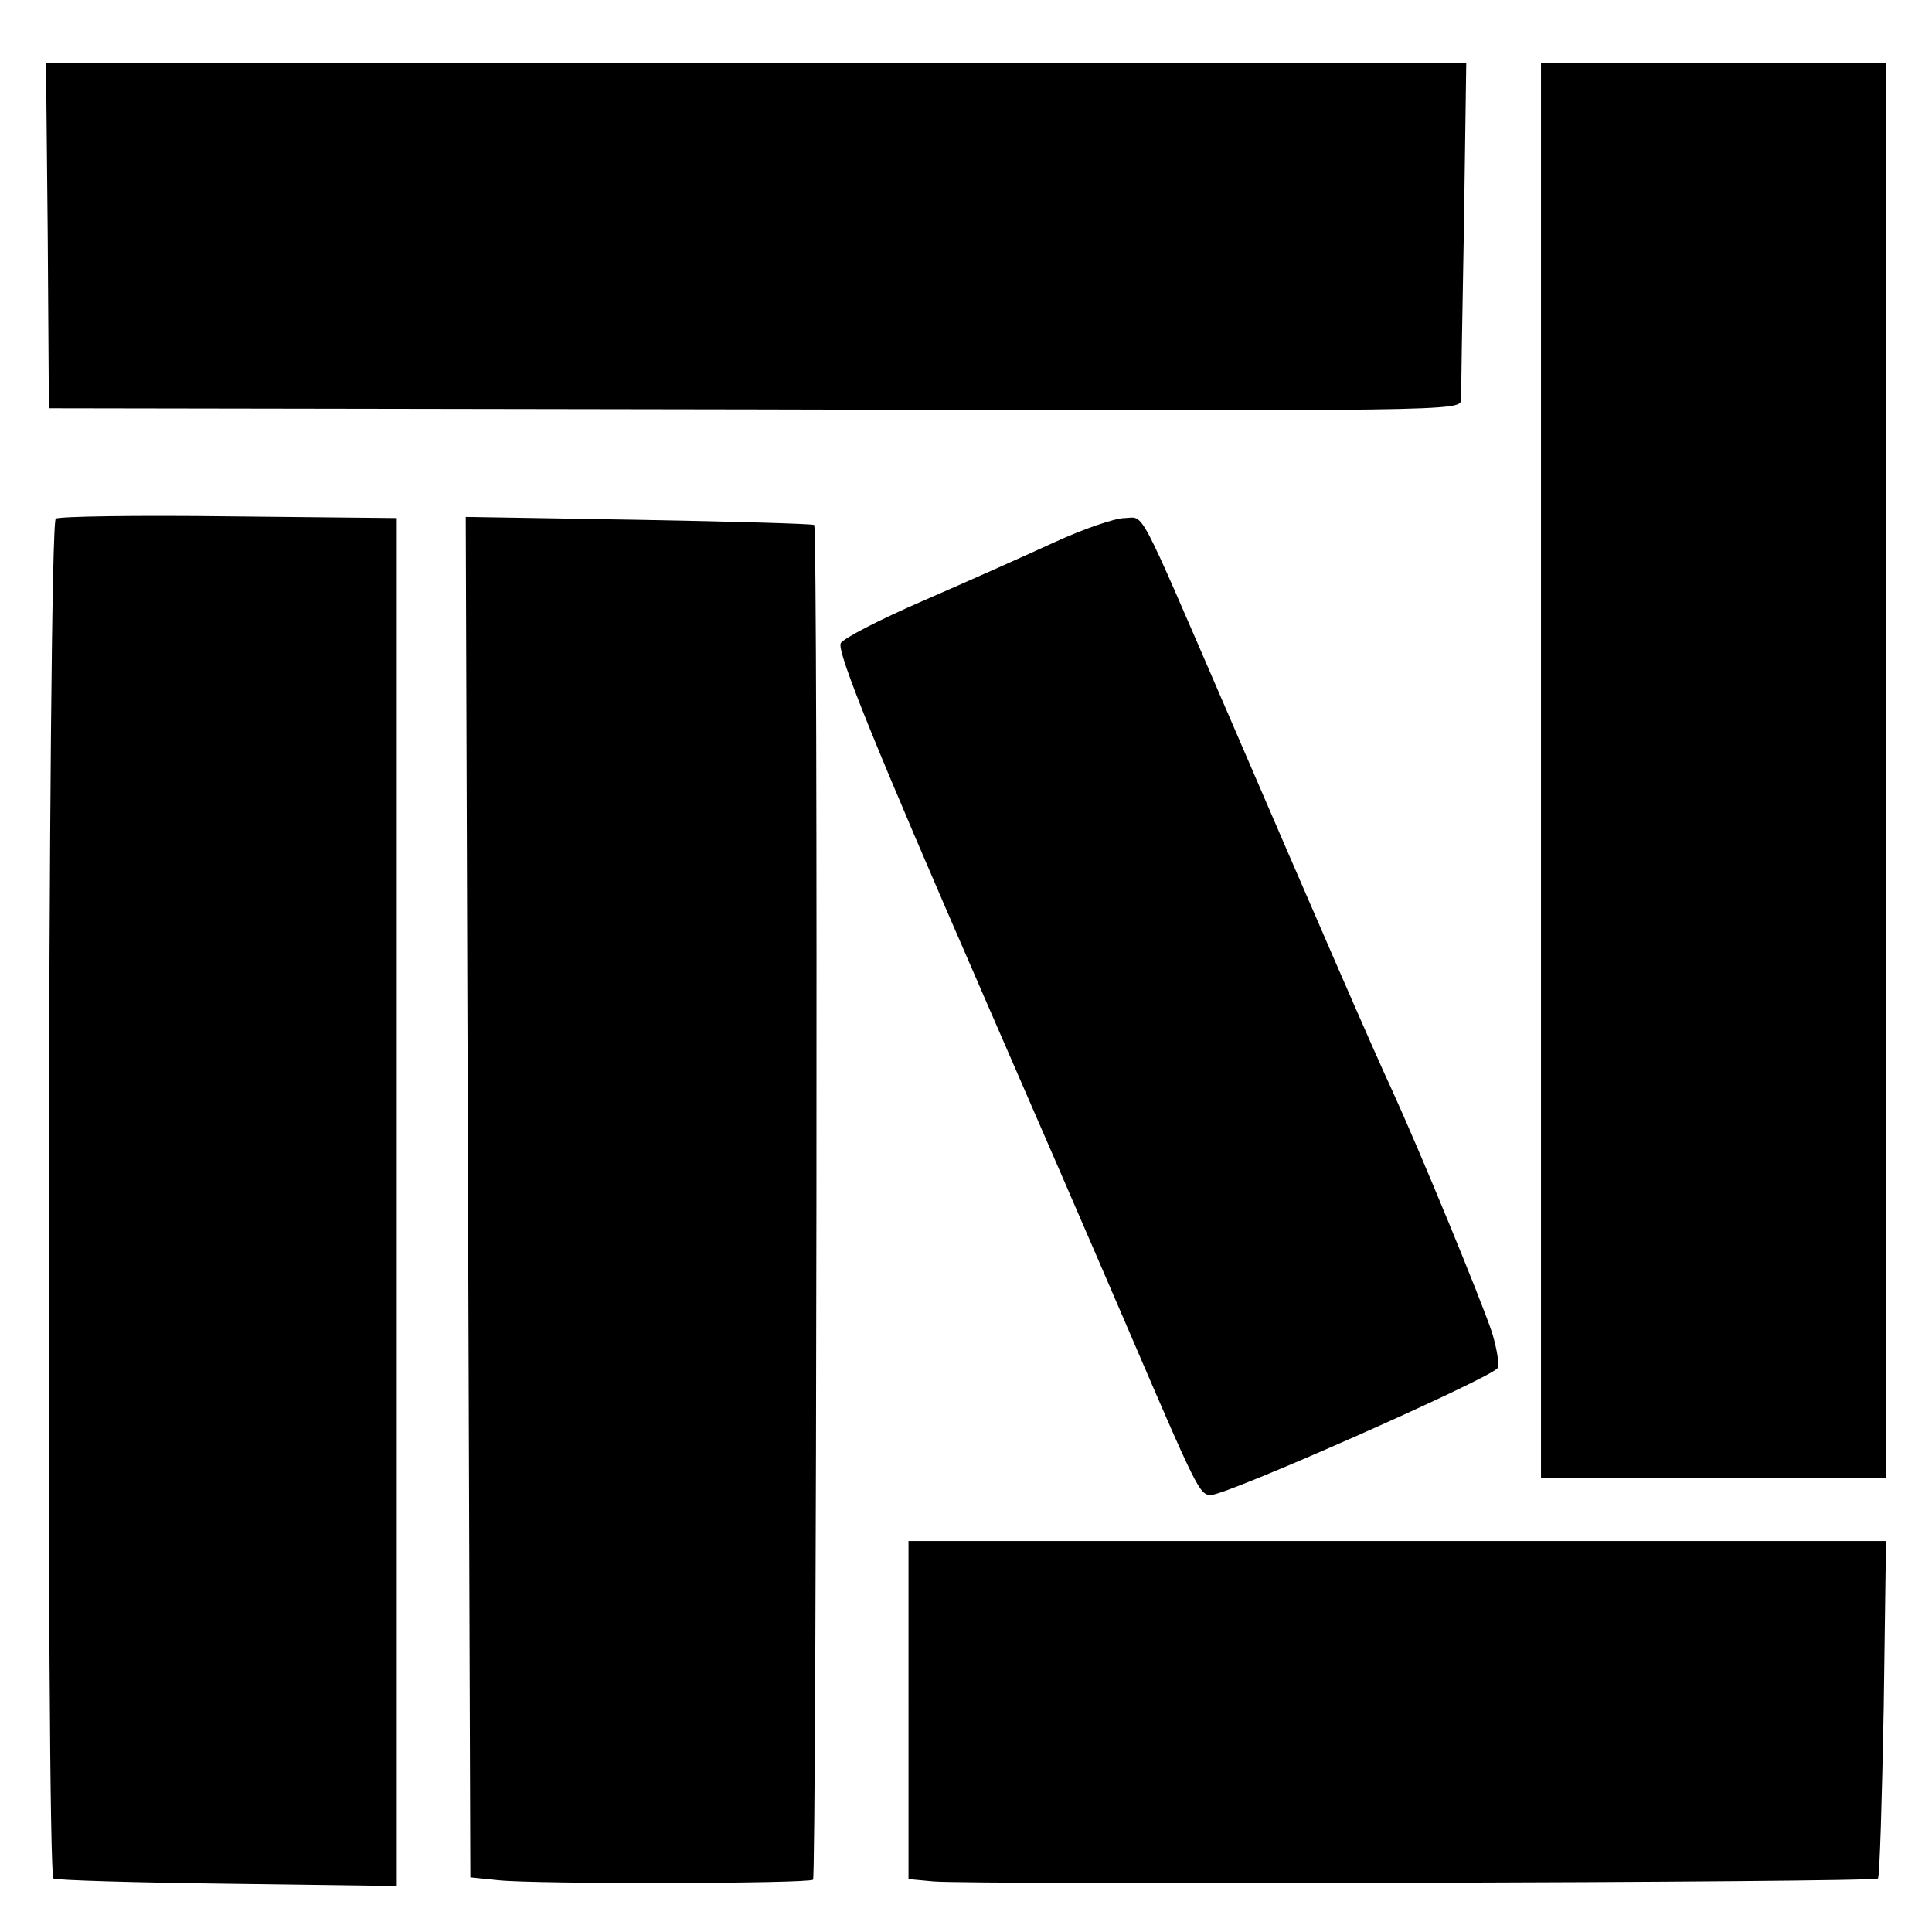
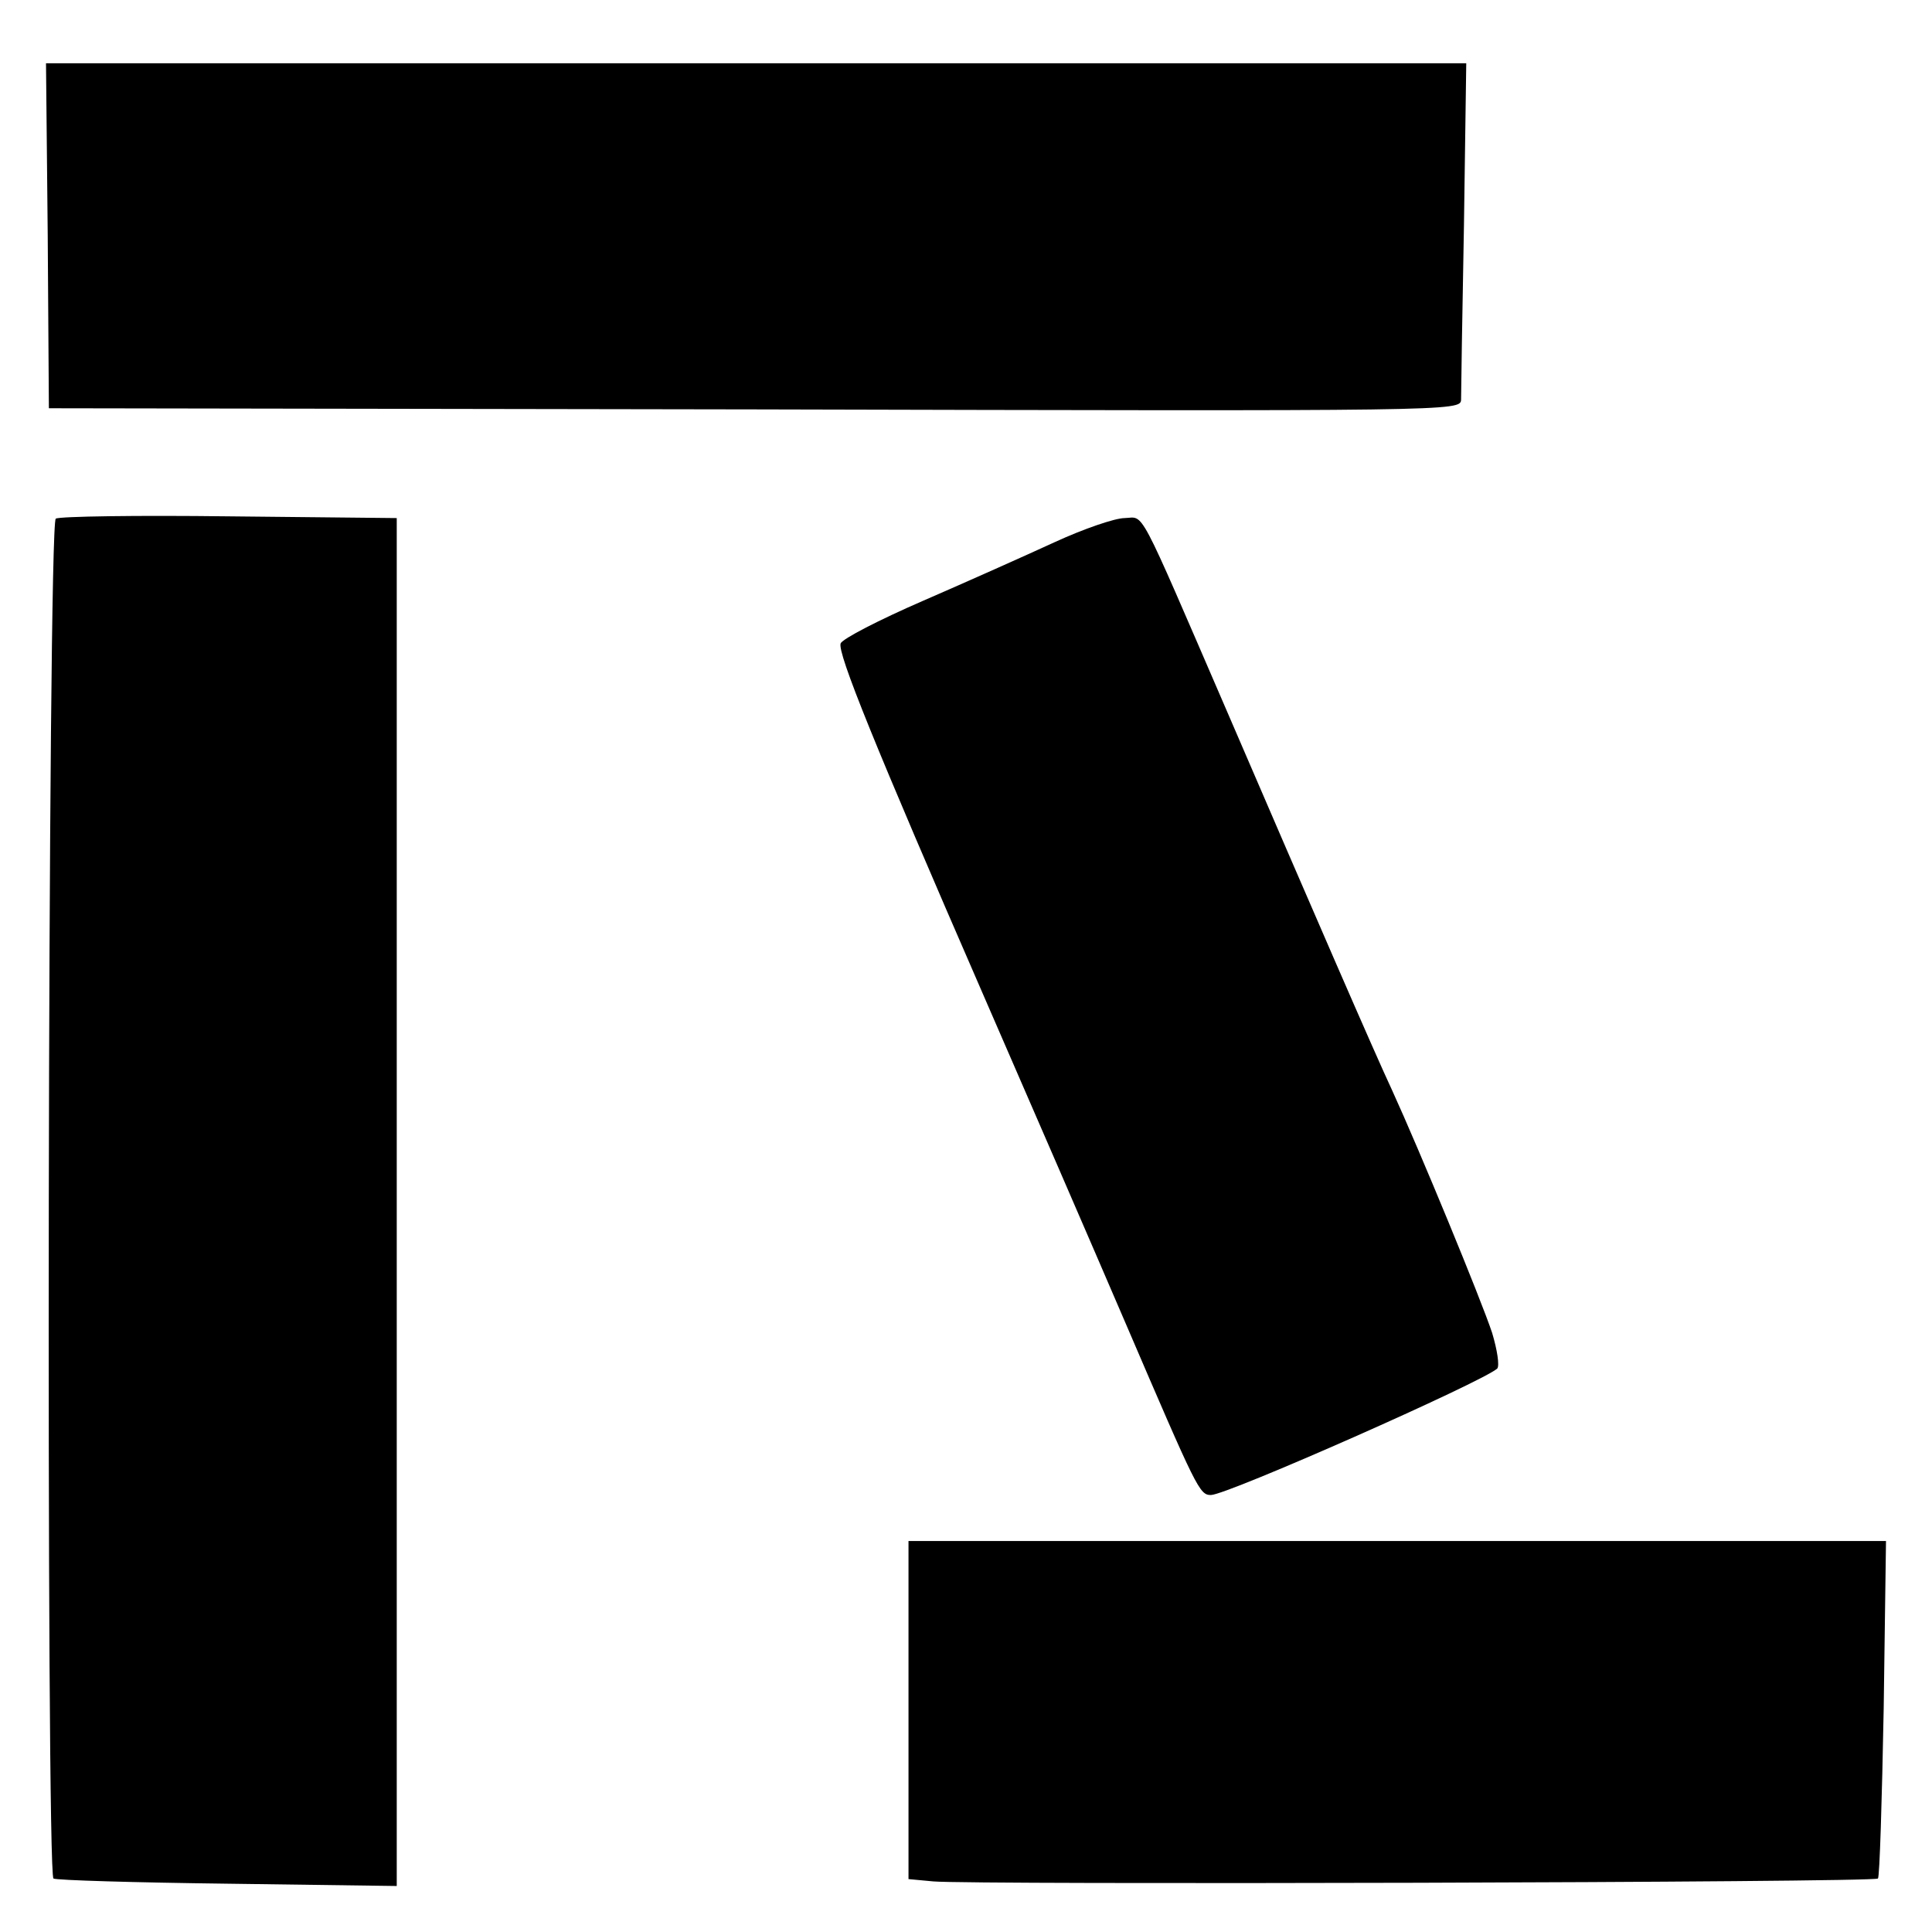
<svg xmlns="http://www.w3.org/2000/svg" version="1.0" width="336pt" height="336pt" viewBox="0 0 336 336" preserveAspectRatio="xMidYMid meet">
  <g transform="translate(0,336) scale(0.1,-0.1)" fill="#000000" stroke="none">
    <path d="M83 2950 l2 -300 1228 -2 c1221 -3 1227 -3 1228 17 0 11 2 147 5 303 l4 282 -1235 0 -1235 0 3 -300z" />
-     <path d="M2680 2020 l0 -1230 300 0 300 0 0 1230 0 1230 -300 0 -300 0 0 -1230z" />
    <path d="M97 2458 c-14 -9 -17 -2357 -4 -2365 5 -3 141 -7 303 -9 l294 -4 0 1190 0 1189 -291 3 c-160 2 -296 0 -302 -4z" />
-     <path d="M814 1278 l4 -1183 49 -5 c67 -7 540 -6 547 1 6 6 9 2350 2 2356 -2 2 -139 6 -305 9 l-301 5 4 -1183z" />
    <path d="M1834 2417 c-50 -23 -153 -69 -229 -102 -76 -33 -140 -66 -143 -74 -6 -16 59 -177 248 -611 78 -179 189 -435 247 -570 125 -291 129 -300 149 -300 28 0 473 197 498 220 4 5 0 32 -9 62 -20 60 -126 317 -174 422 -30 64 -138 313 -288 661 -157 363 -142 335 -177 334 -17 0 -72 -19 -122 -42z" />
    <path d="M1580 386 l0 -294 43 -4 c63 -6 1637 -2 1643 5 3 3 7 136 10 296 l4 291 -850 0 -850 0 0 -294z" />
  </g>
</svg>